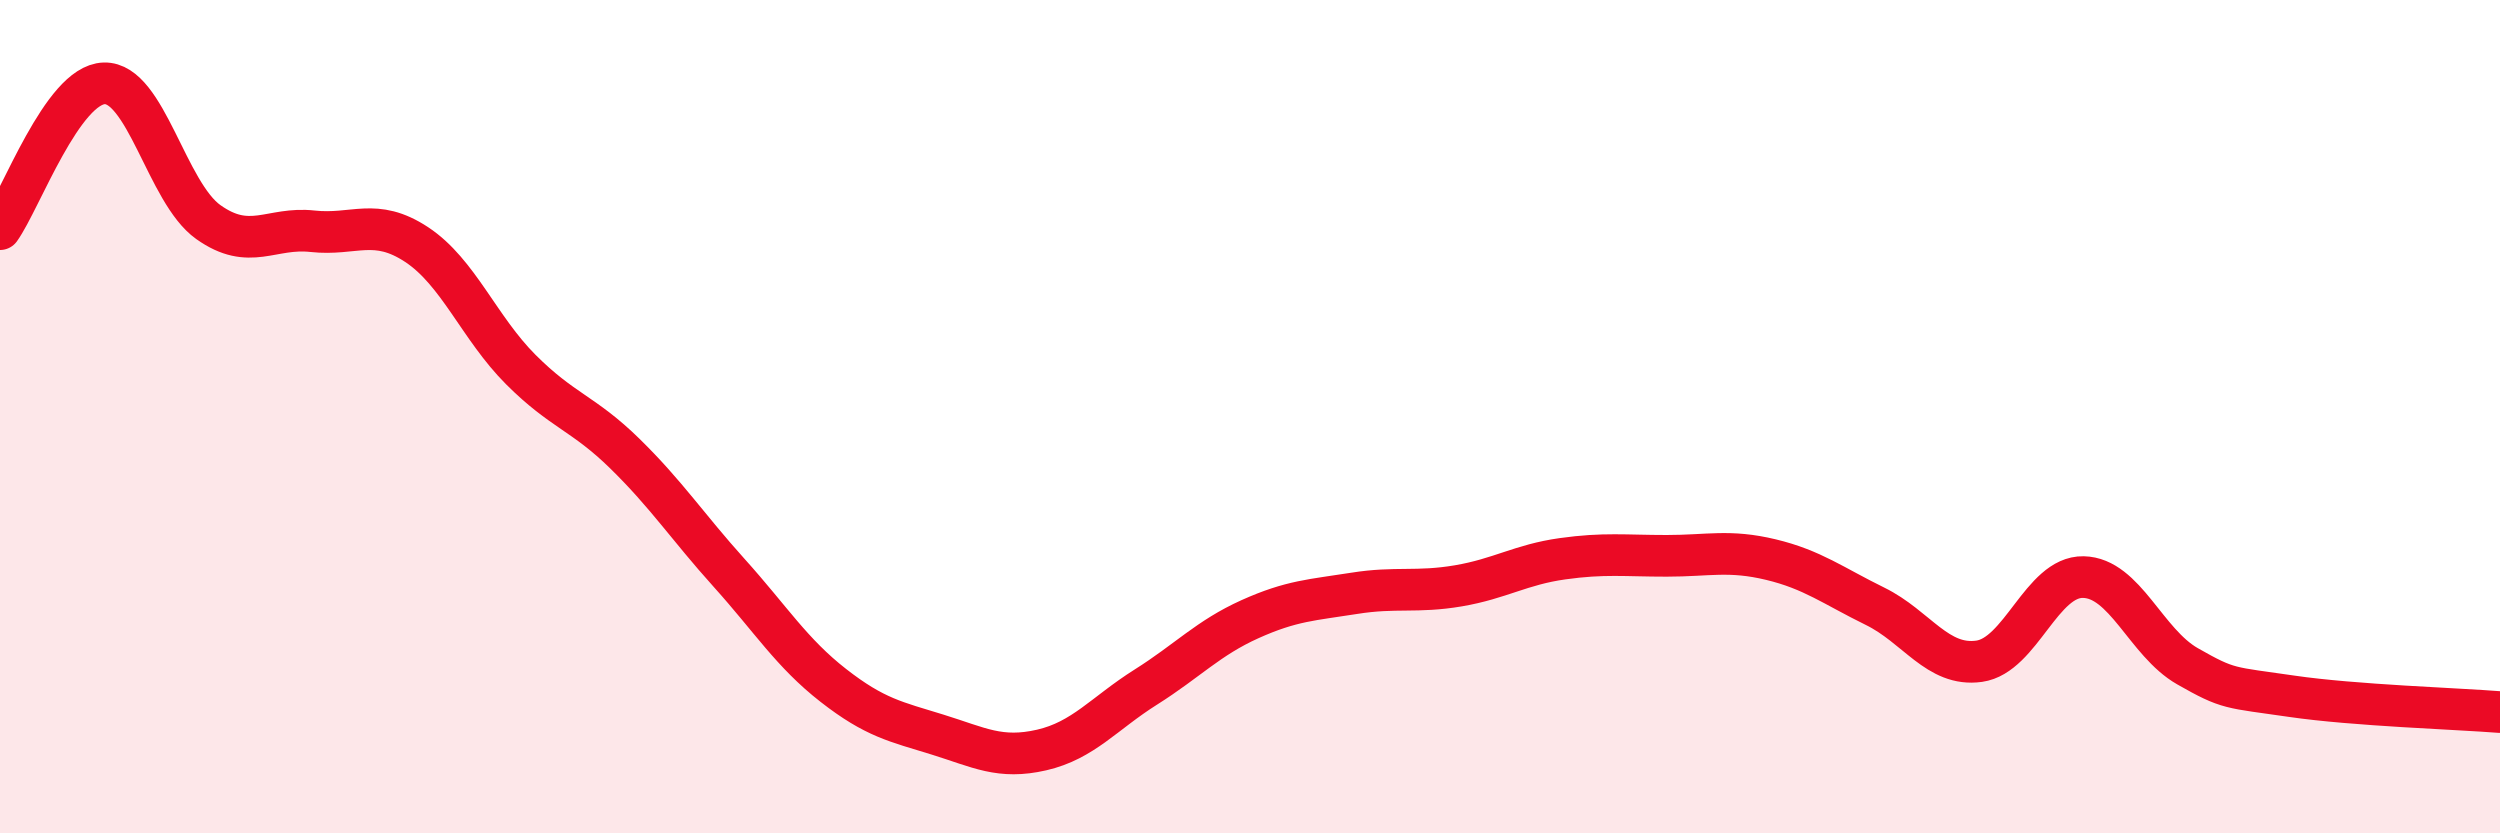
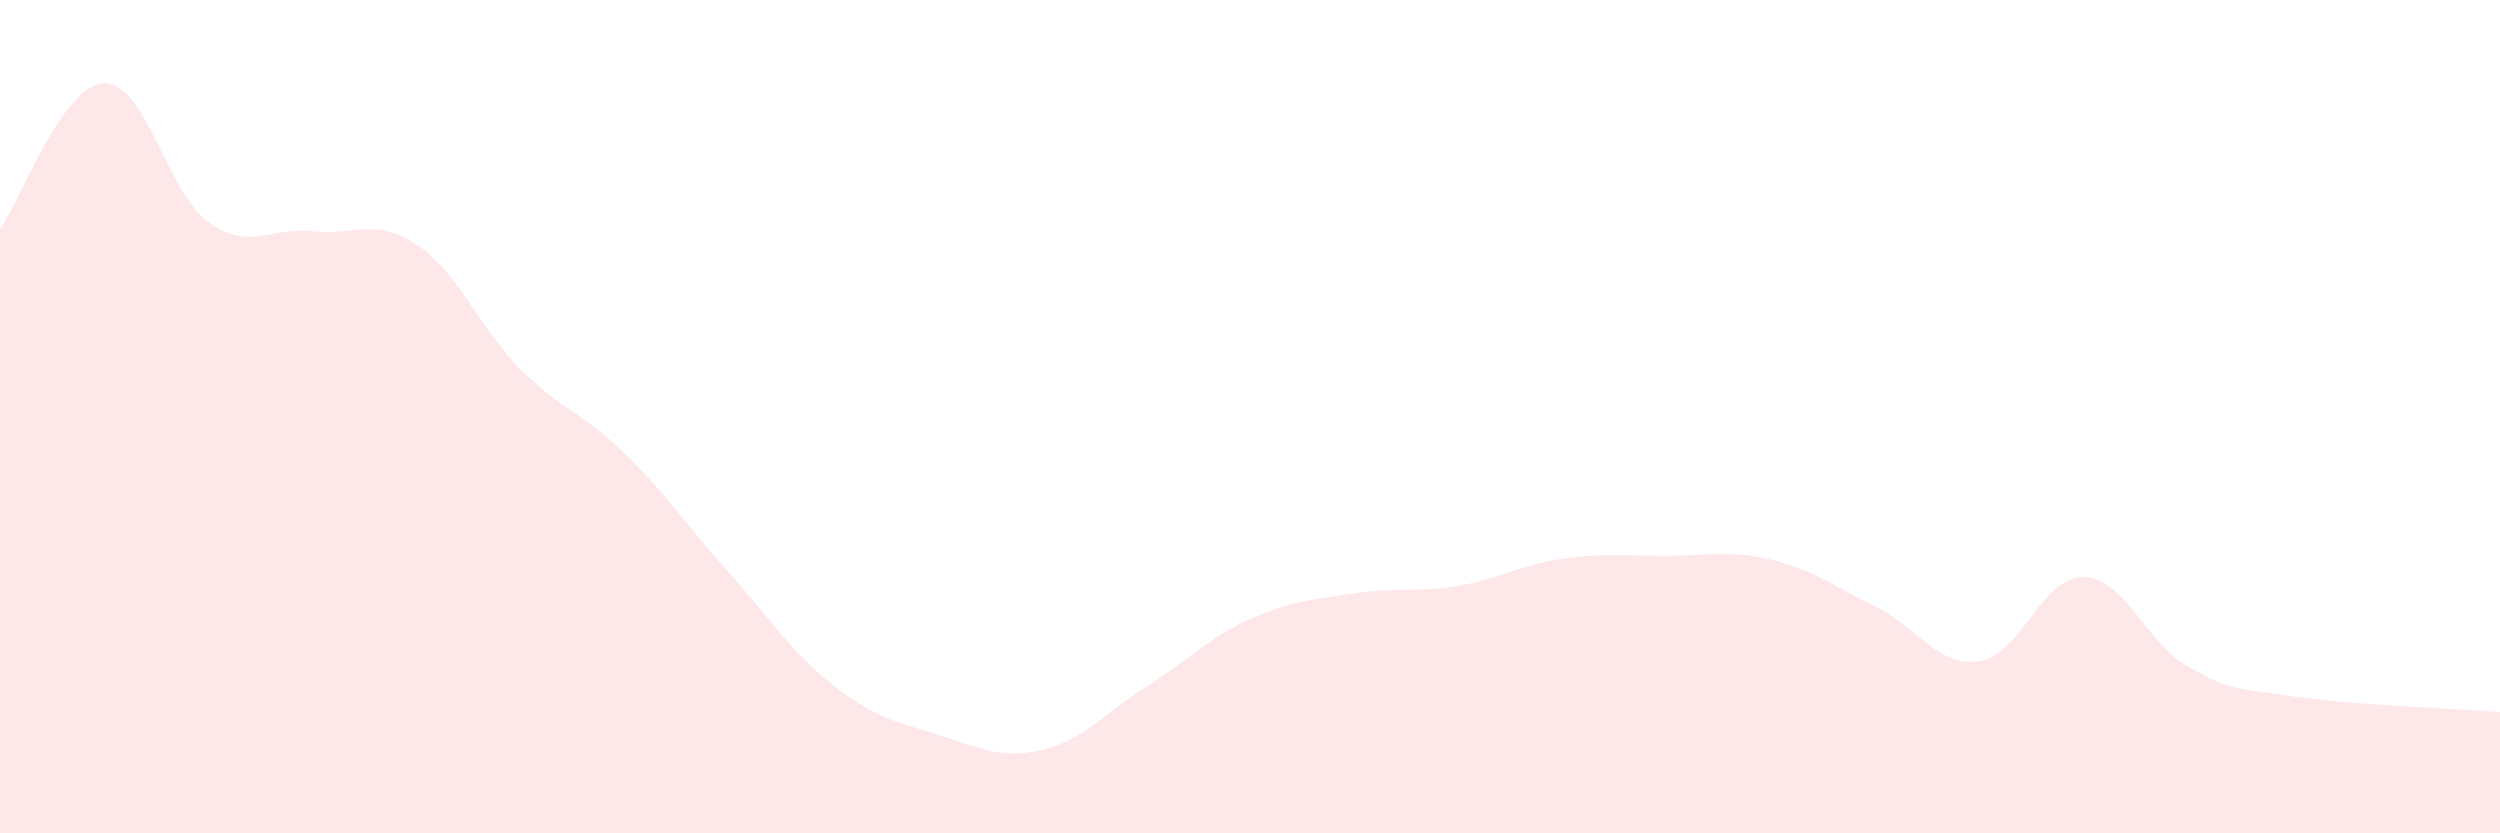
<svg xmlns="http://www.w3.org/2000/svg" width="60" height="20" viewBox="0 0 60 20">
  <path d="M 0,5.5 C 0.5,4.8 1.5,2.03 2.5,2 C 3.5,1.97 4,4.62 5,5.33 C 6,6.04 6.5,5.44 7.5,5.55 C 8.5,5.66 9,5.21 10,5.87 C 11,6.53 11.5,7.87 12.5,8.87 C 13.5,9.87 14,9.91 15,10.89 C 16,11.87 16.5,12.64 17.5,13.75 C 18.5,14.86 19,15.67 20,16.45 C 21,17.23 21.5,17.32 22.5,17.63 C 23.5,17.94 24,18.23 25,18 C 26,17.77 26.5,17.12 27.5,16.49 C 28.5,15.86 29,15.31 30,14.86 C 31,14.41 31.5,14.4 32.5,14.24 C 33.5,14.08 34,14.23 35,14.06 C 36,13.89 36.5,13.55 37.5,13.41 C 38.5,13.27 39,13.34 40,13.34 C 41,13.34 41.5,13.19 42.5,13.43 C 43.5,13.67 44,14.06 45,14.55 C 46,15.04 46.5,16.01 47.5,15.87 C 48.5,15.73 49,13.83 50,13.85 C 51,13.87 51.5,15.42 52.5,15.99 C 53.5,16.56 53.5,16.49 55,16.71 C 56.5,16.93 59,17.01 60,17.09L60 20L0 20Z" fill="#EB0A25" opacity="0.1" stroke-linecap="round" stroke-linejoin="round" />
-   <path d="M 0,5.5 C 0.5,4.8 1.5,2.03 2.5,2 C 3.5,1.97 4,4.62 5,5.33 C 6,6.04 6.5,5.44 7.5,5.55 C 8.5,5.66 9,5.21 10,5.87 C 11,6.53 11.5,7.87 12.5,8.87 C 13.5,9.87 14,9.91 15,10.89 C 16,11.87 16.5,12.64 17.5,13.75 C 18.5,14.86 19,15.67 20,16.45 C 21,17.23 21.5,17.32 22.5,17.63 C 23.5,17.94 24,18.23 25,18 C 26,17.77 26.5,17.12 27.5,16.49 C 28.5,15.86 29,15.31 30,14.86 C 31,14.41 31.5,14.4 32.5,14.24 C 33.5,14.08 34,14.23 35,14.06 C 36,13.89 36.5,13.55 37.5,13.41 C 38.5,13.27 39,13.34 40,13.34 C 41,13.34 41.5,13.19 42.5,13.43 C 43.5,13.67 44,14.06 45,14.55 C 46,15.04 46.5,16.01 47.5,15.87 C 48.5,15.73 49,13.83 50,13.85 C 51,13.87 51.5,15.42 52.5,15.99 C 53.5,16.56 53.5,16.49 55,16.71 C 56.5,16.93 59,17.01 60,17.09" stroke="#EB0A25" stroke-width="1" fill="none" stroke-linecap="round" stroke-linejoin="round" />
</svg>